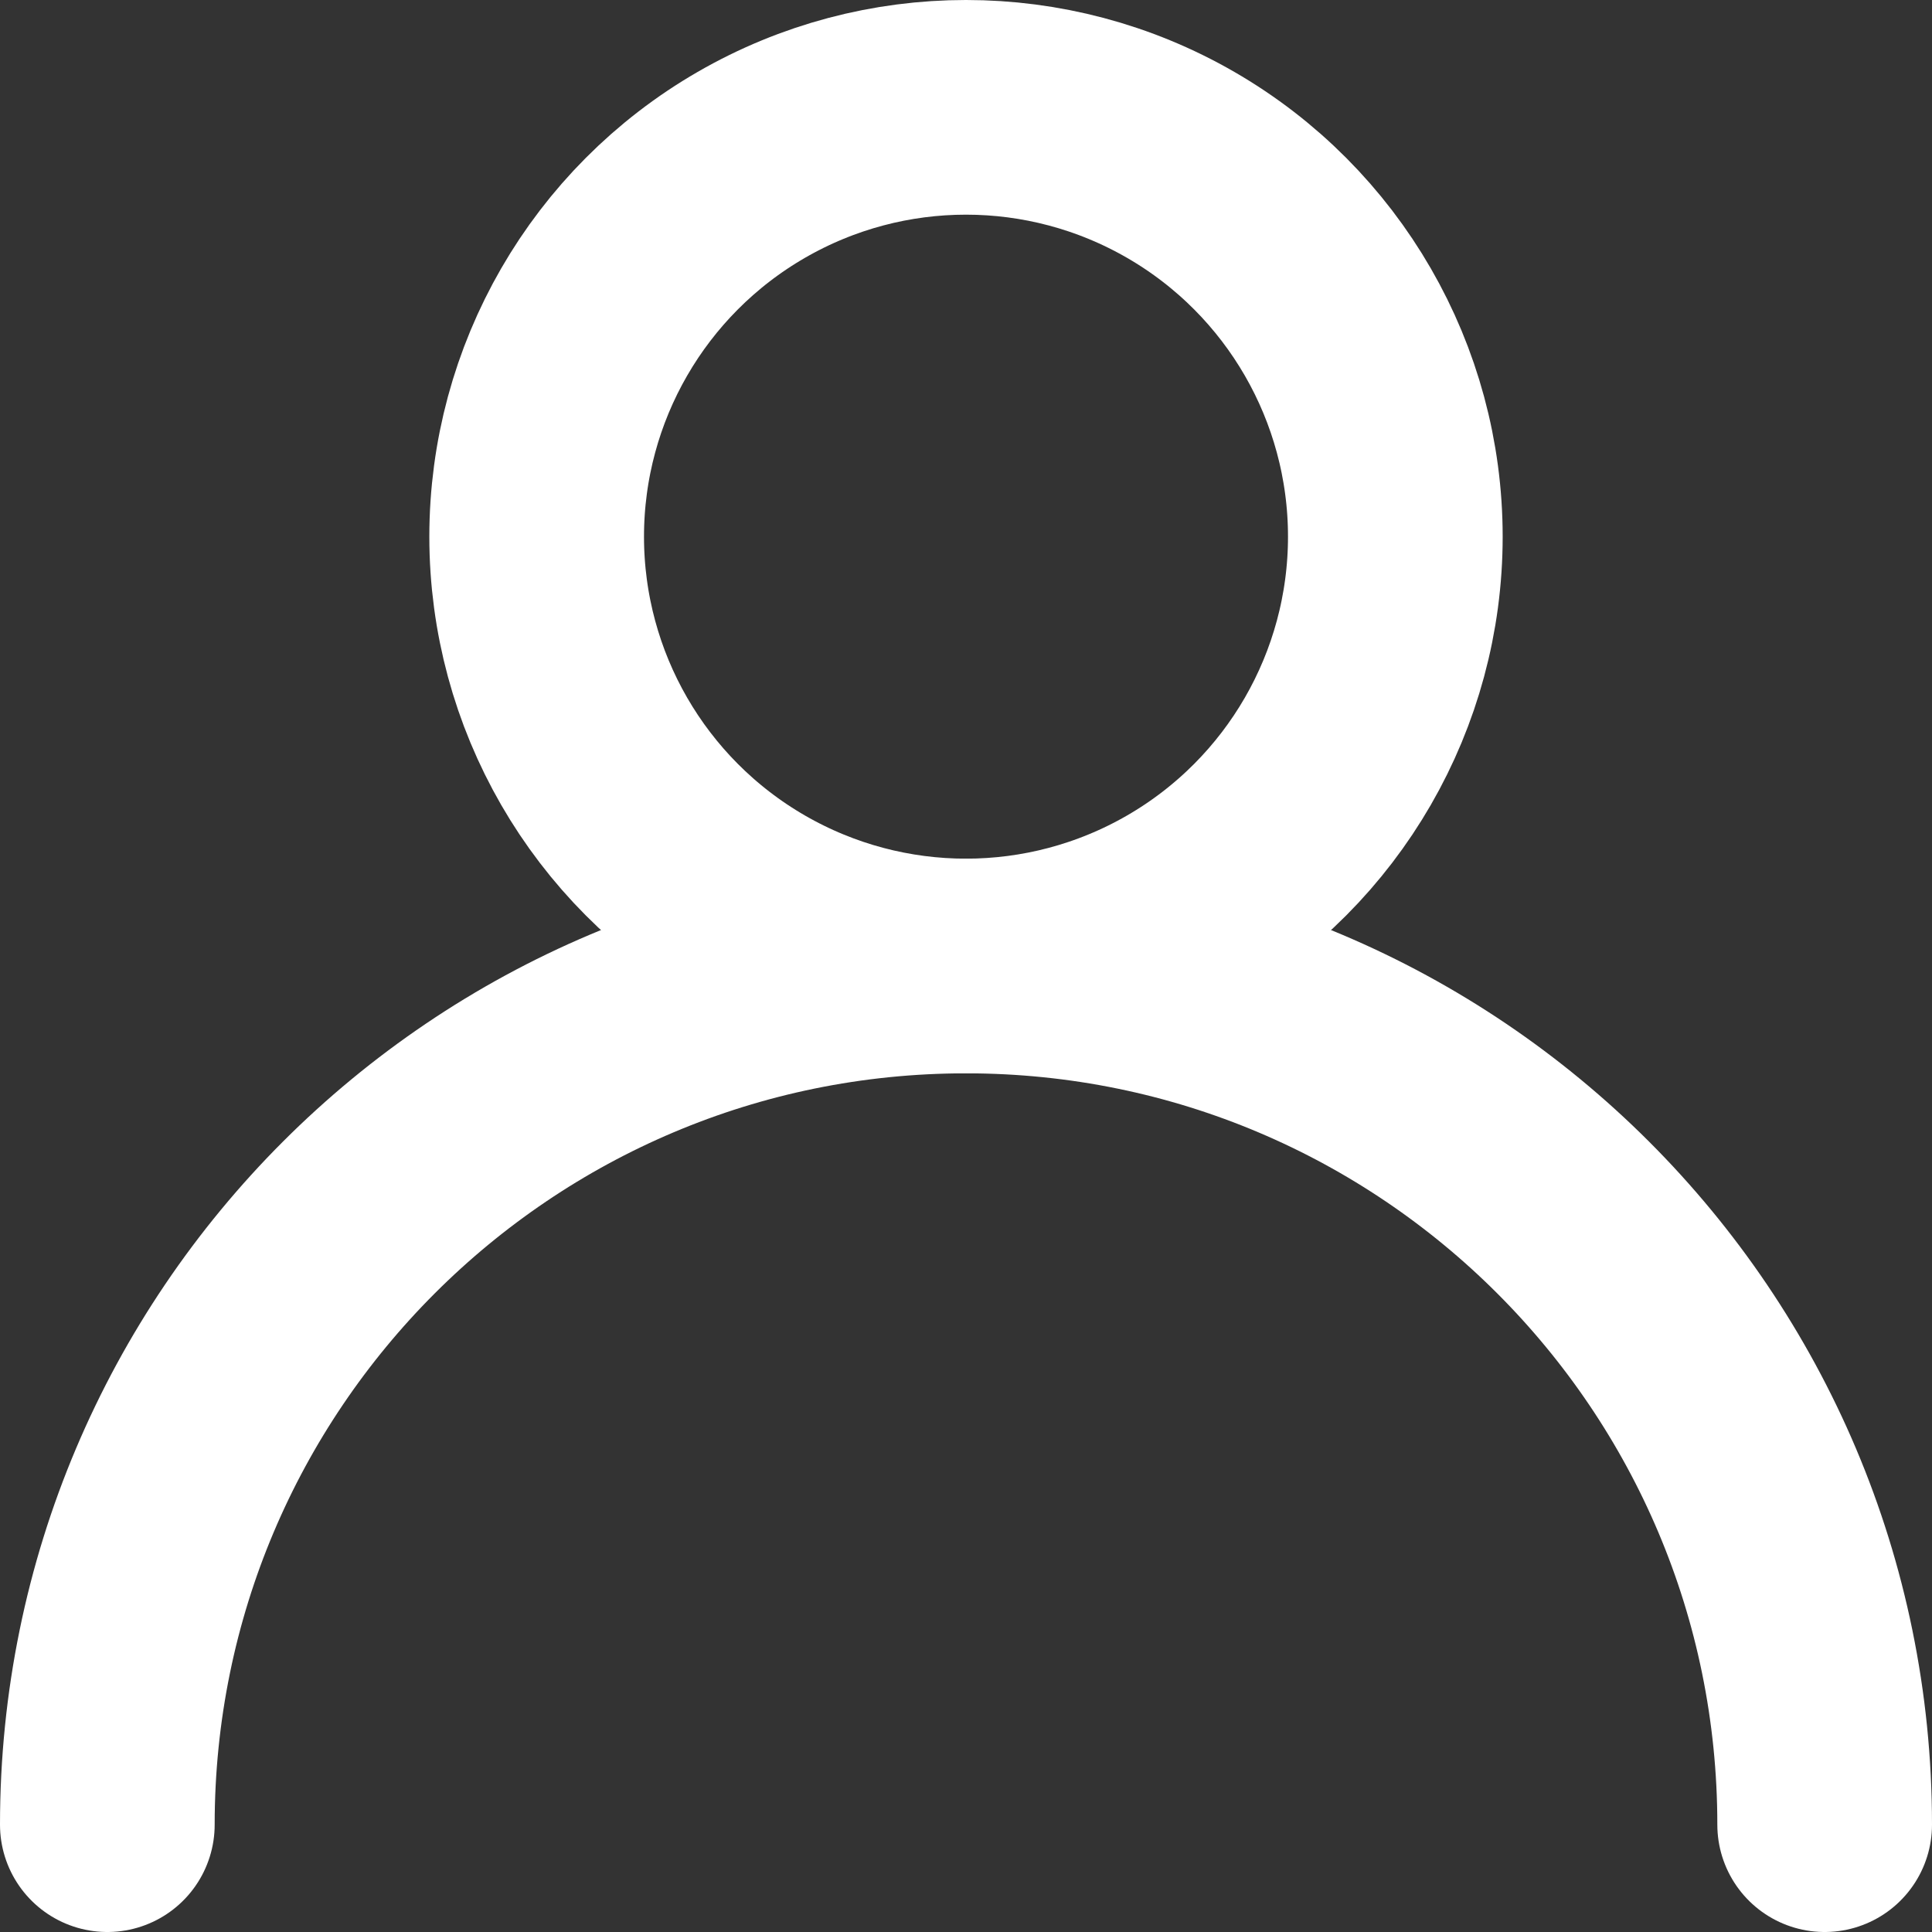
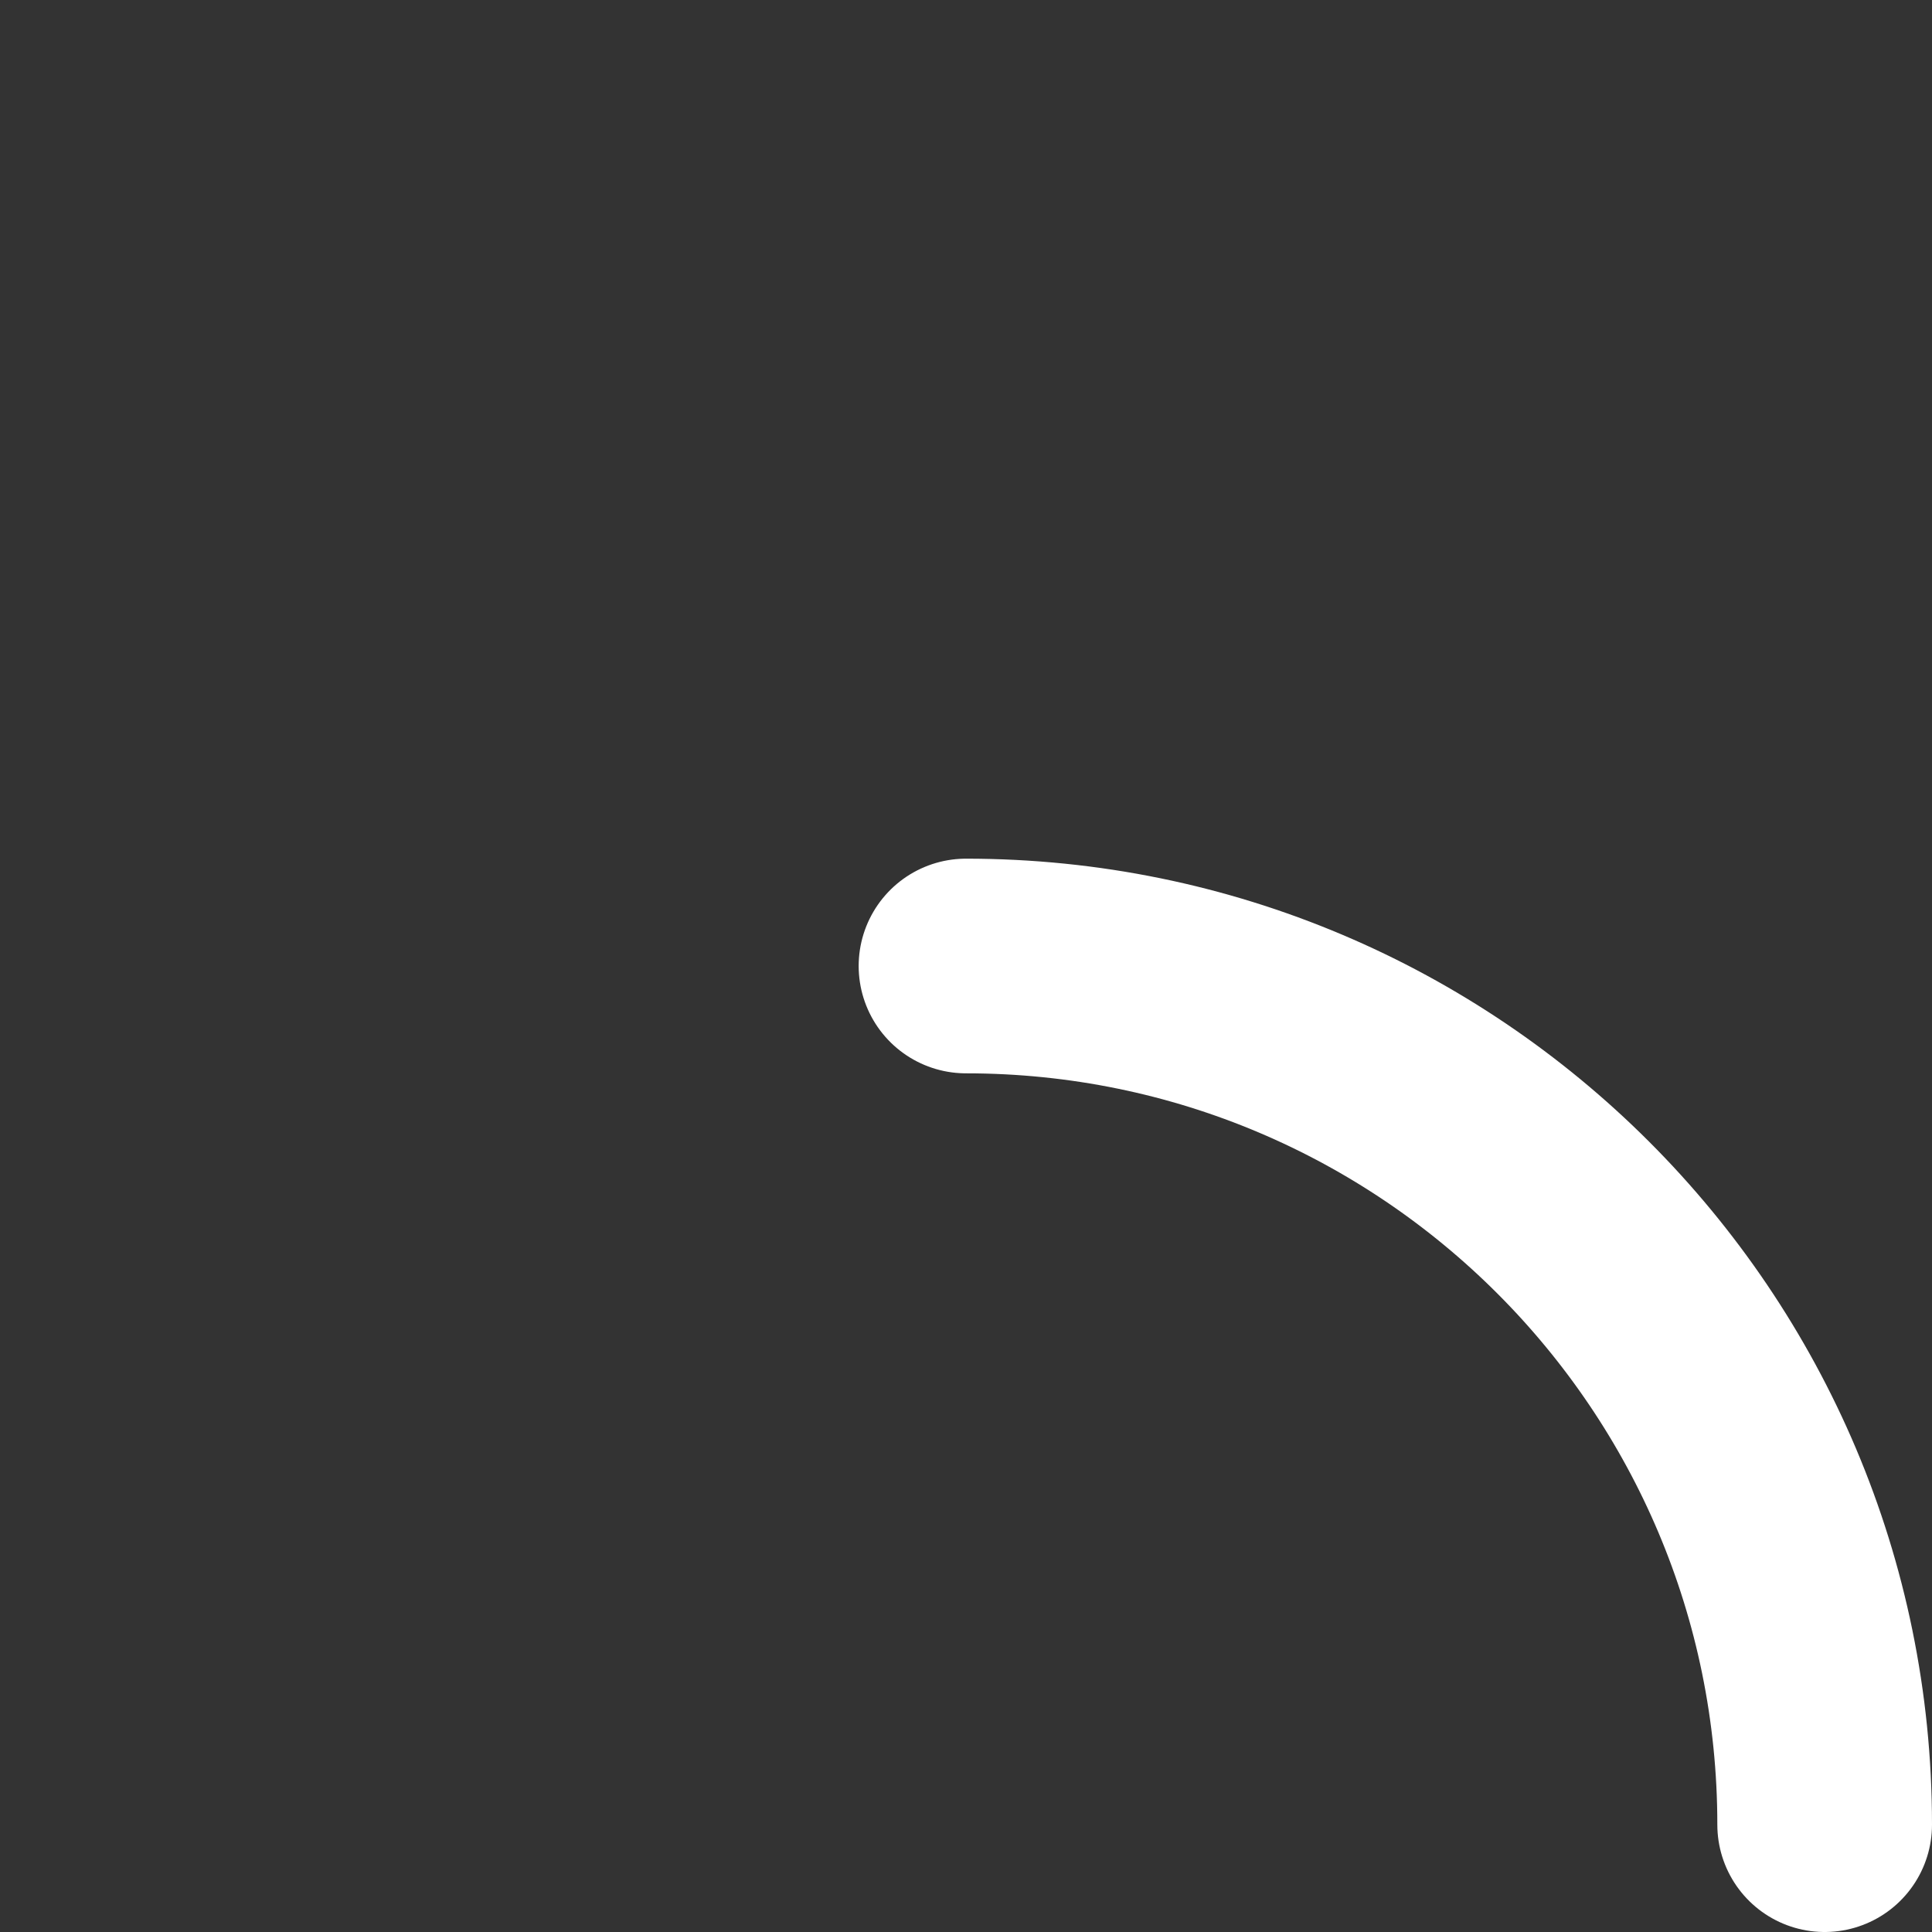
<svg xmlns="http://www.w3.org/2000/svg" width="15px" height="15px" viewBox="0 0 18 18" version="1.1">
  <rect x="0" y="0" width="18" height="18" fill="#333333" stroke="none" />
  <title>ico__my-book</title>
  <g id="Web" stroke="none" stroke-width="1" fill="none" fill-rule="evenodd" stroke-linecap="round" stroke-linejoin="round">
    <g id="abba-Hoteles---Hotel-2023-Habitaciones" transform="translate(-1098, -53)" stroke="#FFFFFF" stroke-width="2">
      <g id="ico__my-book" transform="translate(1099, 54)">
-         <circle id="Oval" cx="8" cy="4" r="4" />
-         <path d="M16,16 C16,11.582 12.418,8 8,8 C3.582,8 0,11.582 0,16" id="Oval-2" />
+         <path d="M16,16 C16,11.582 12.418,8 8,8 " id="Oval-2" />
      </g>
    </g>
  </g>
</svg>